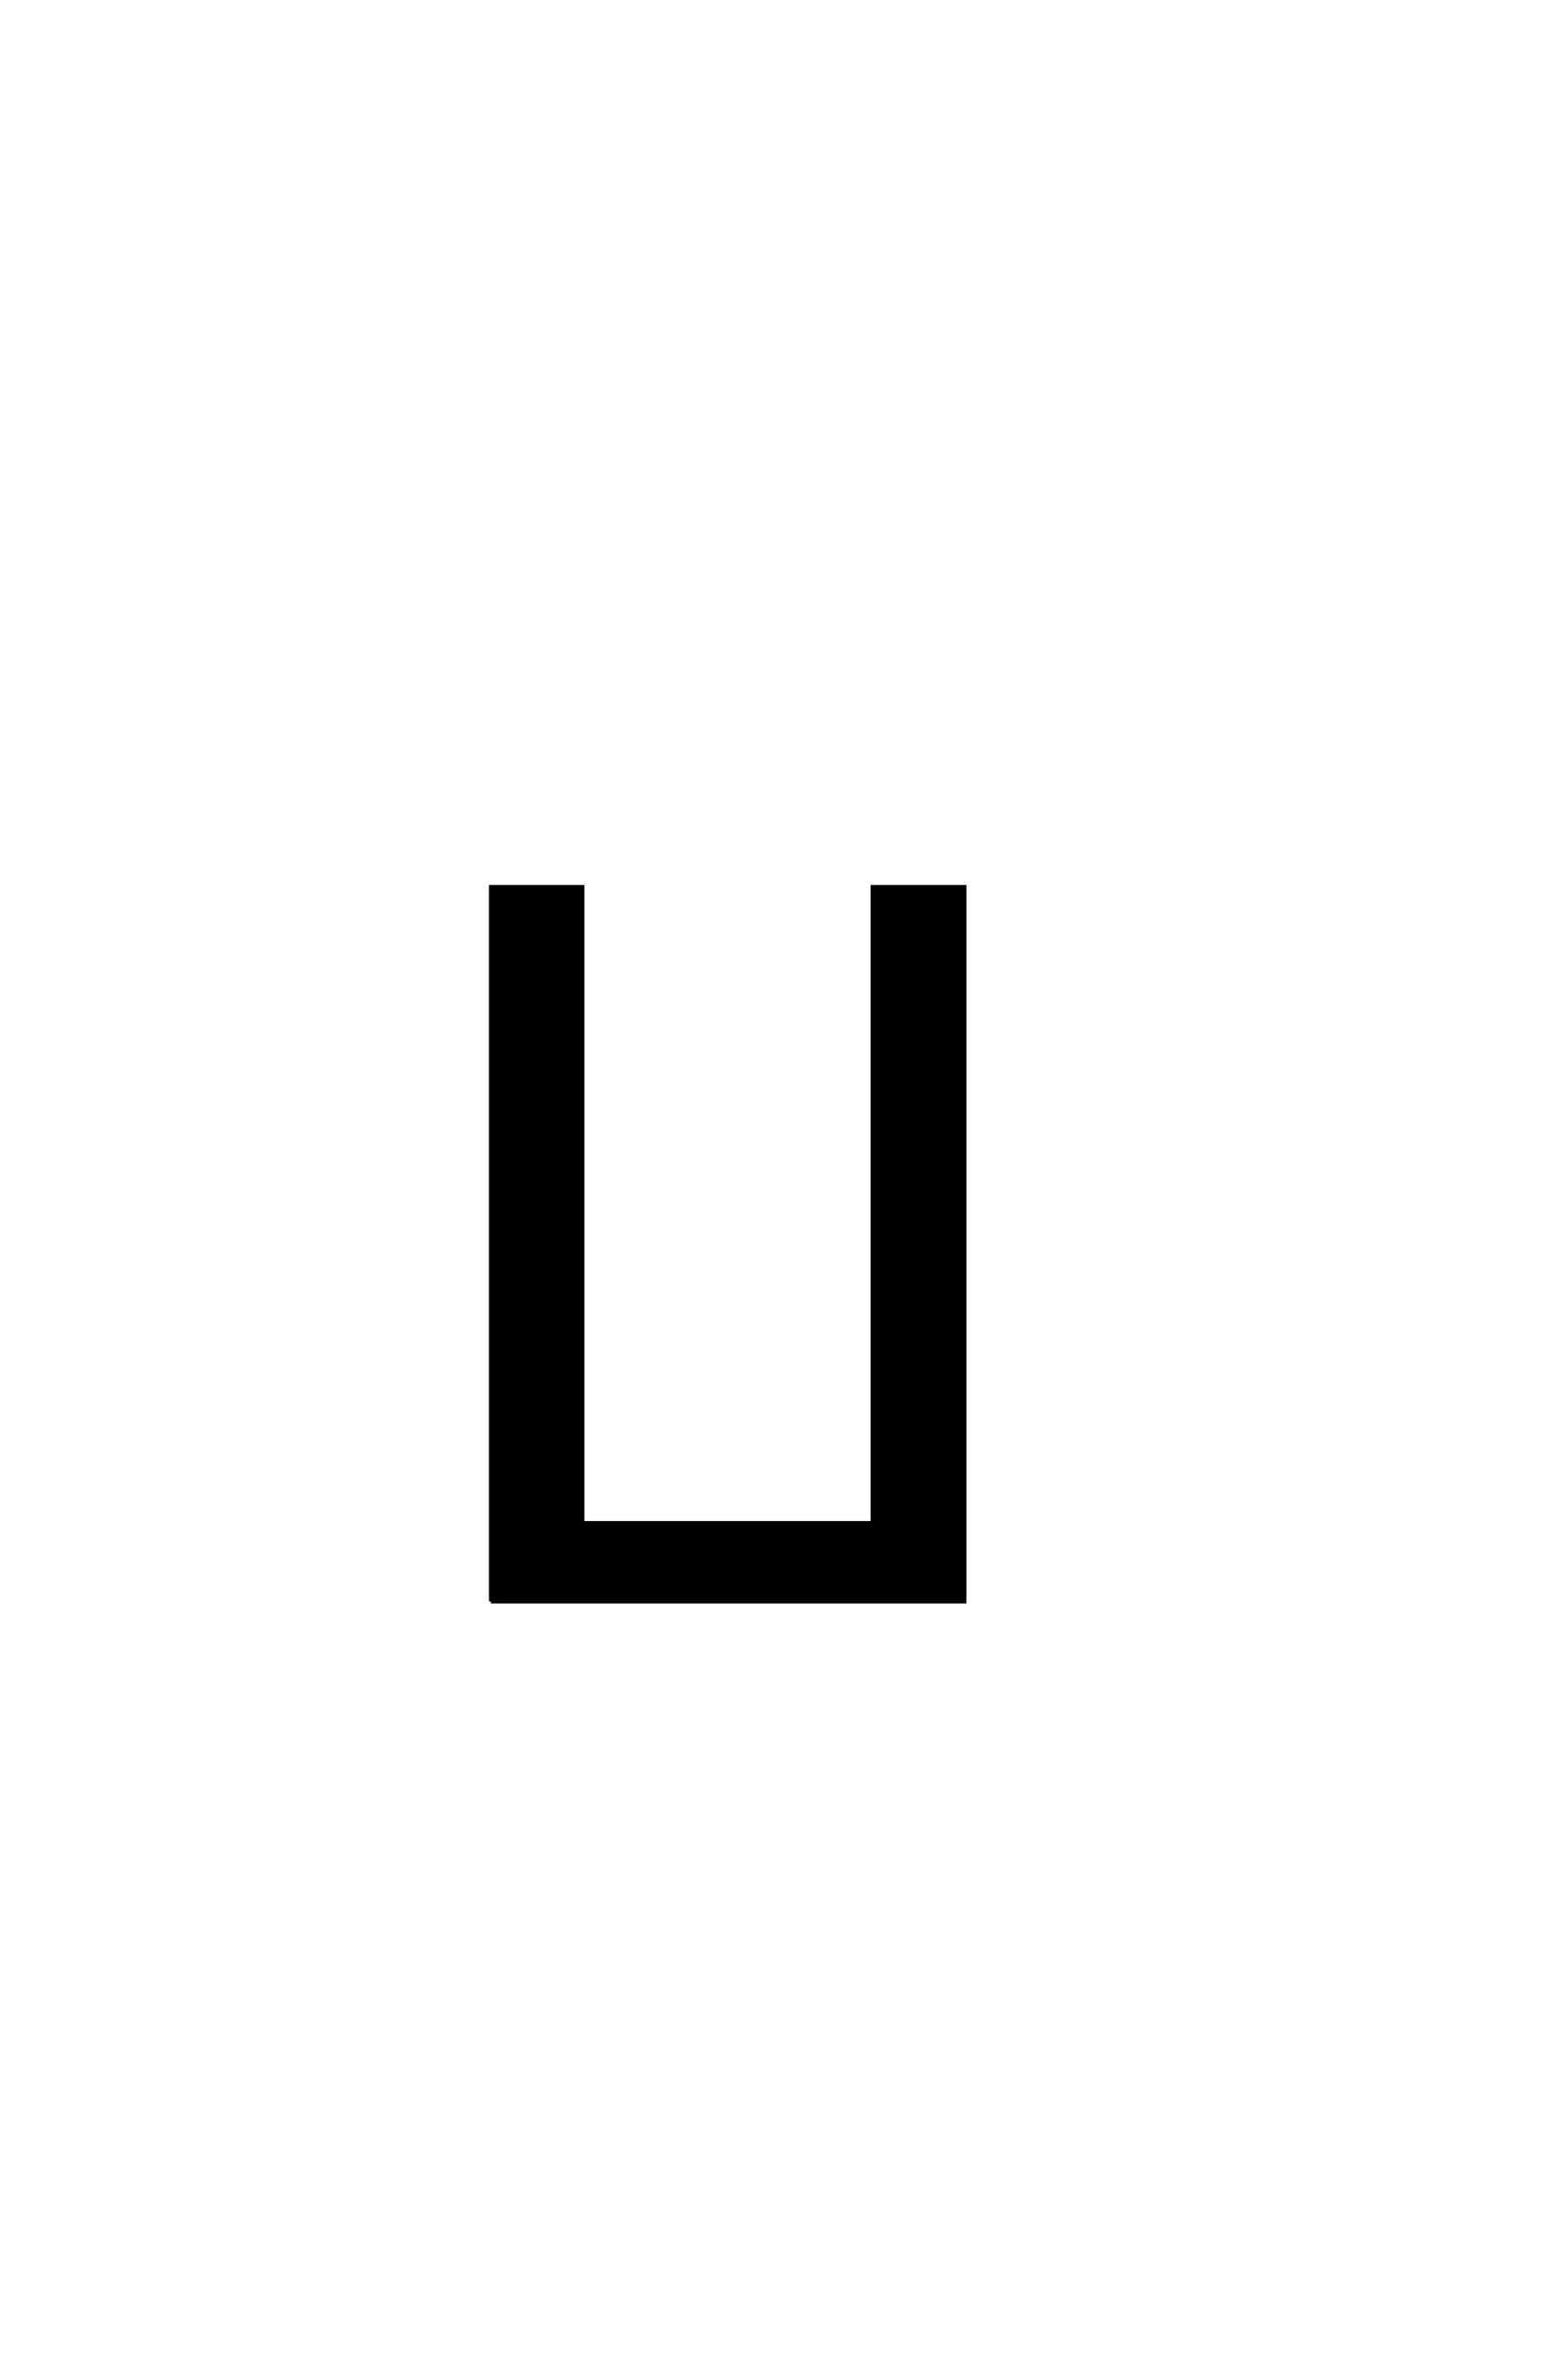
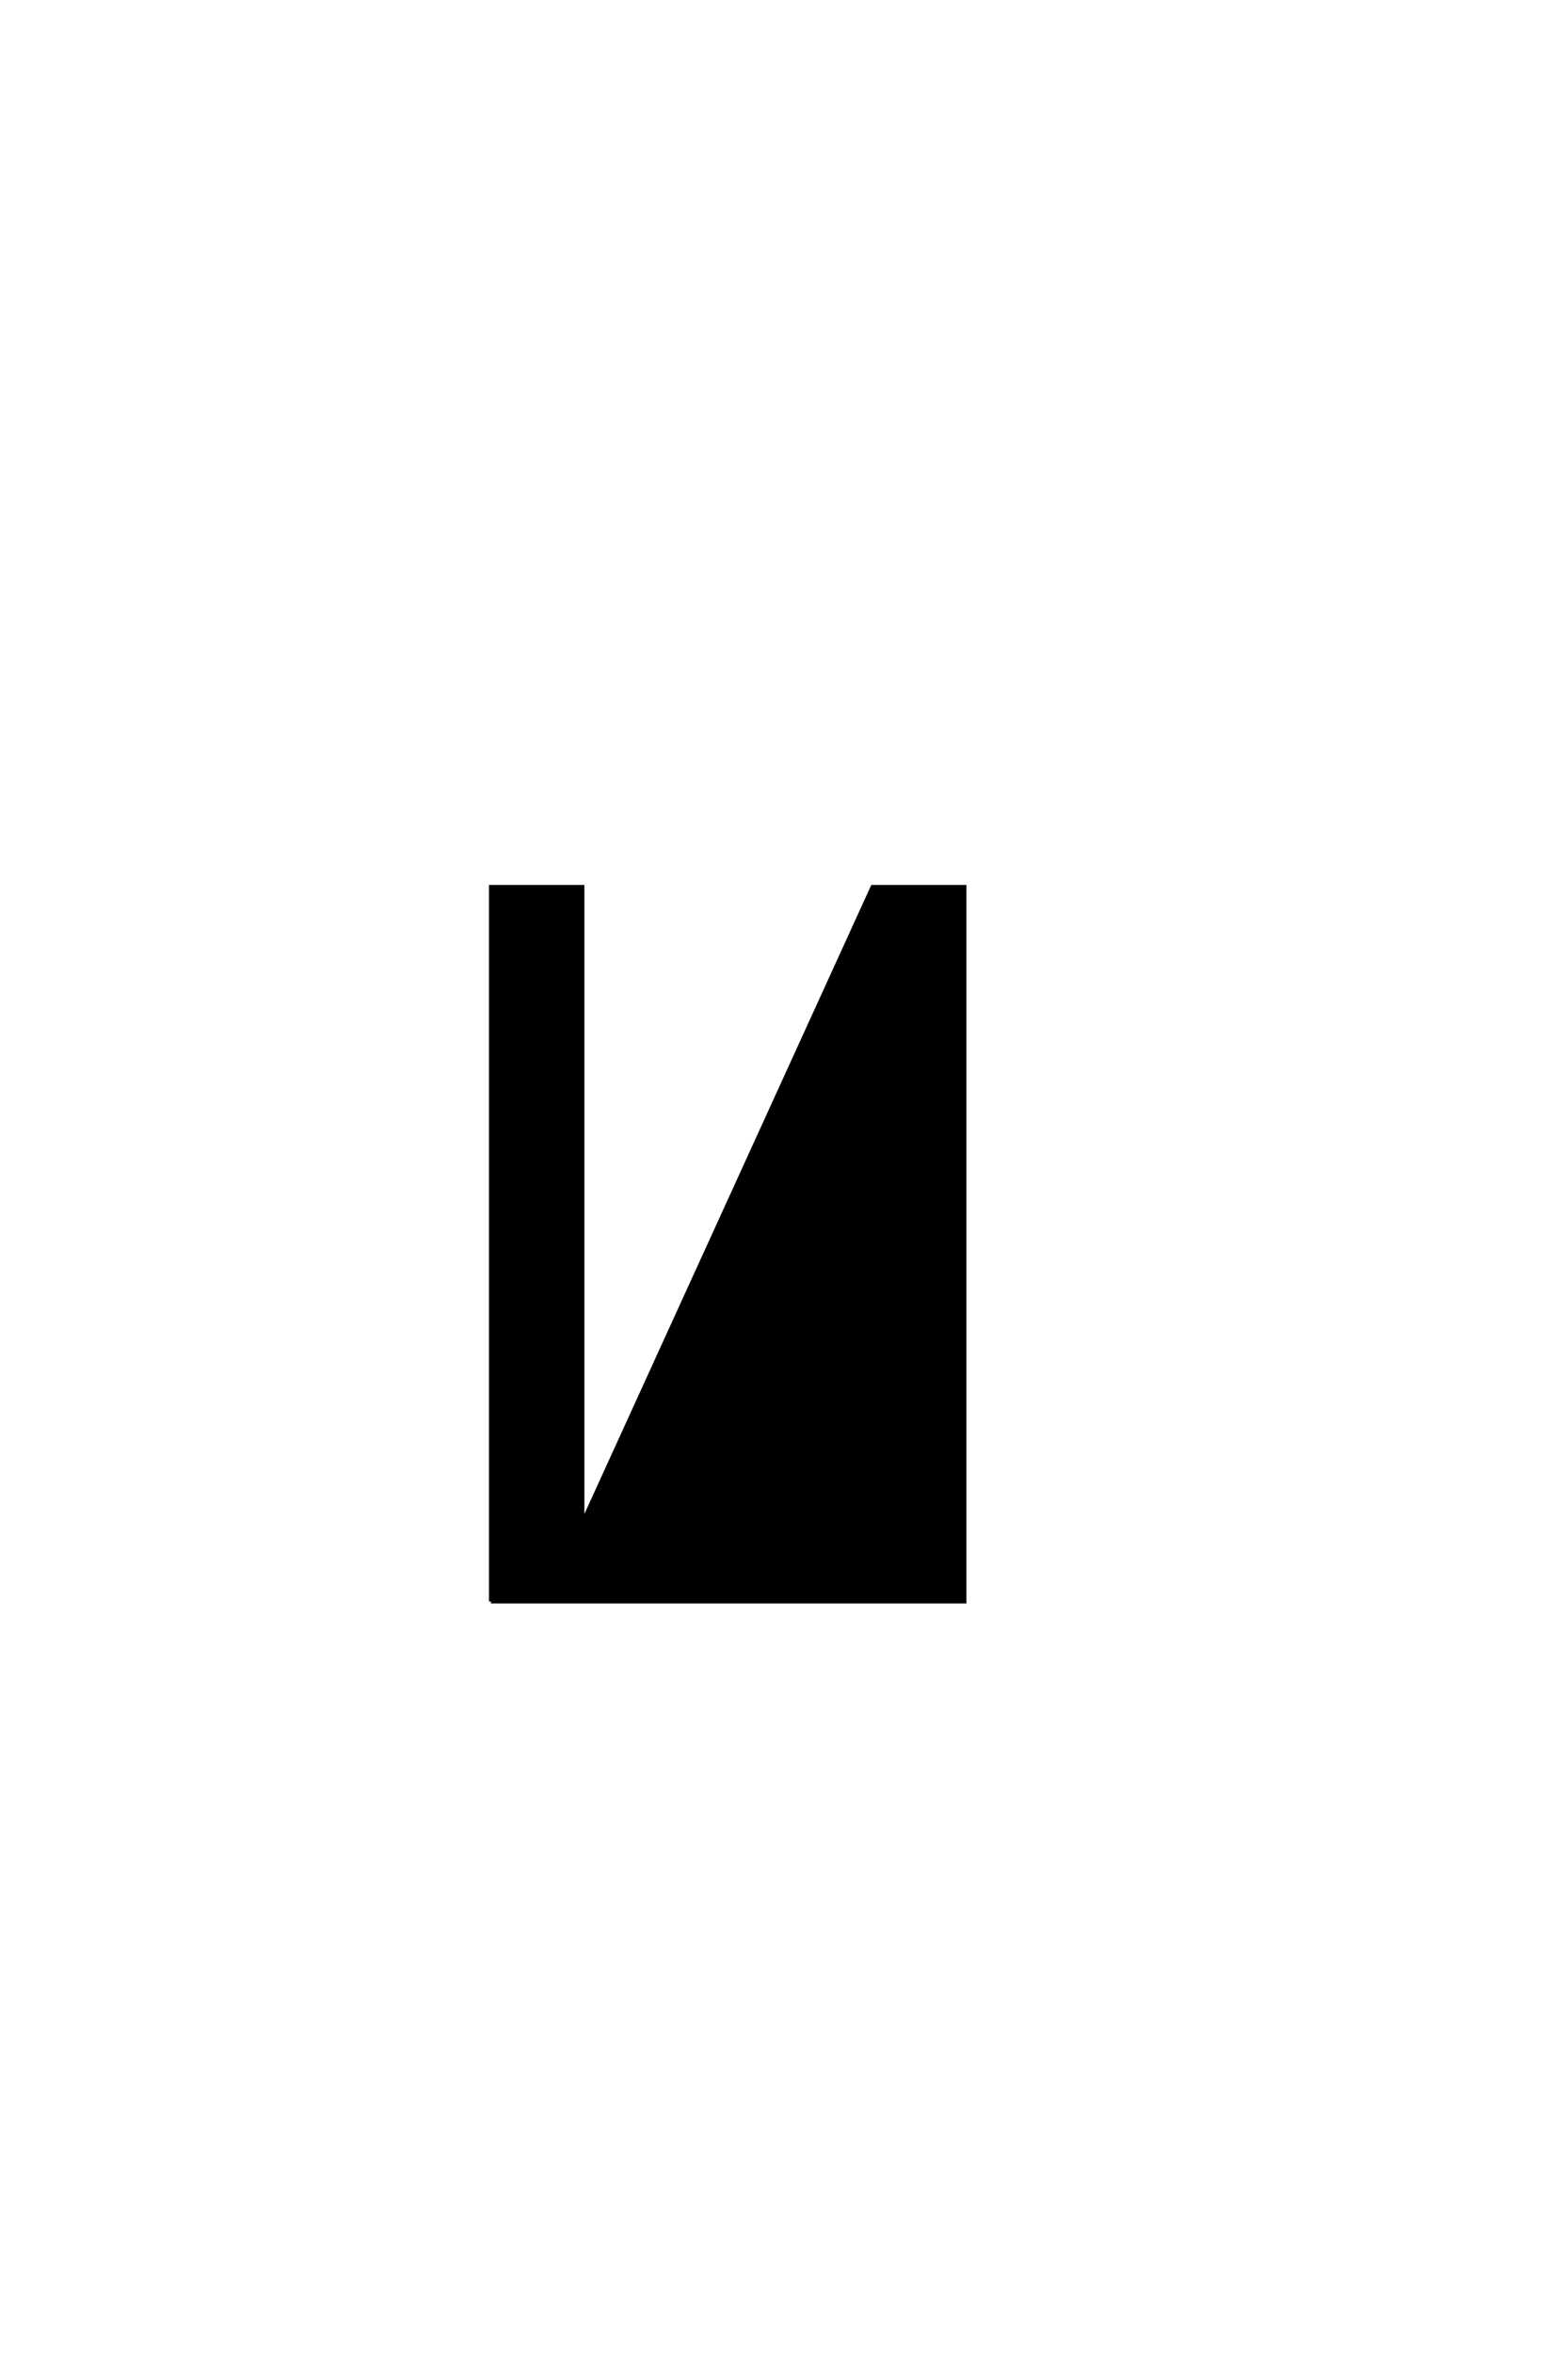
<svg xmlns="http://www.w3.org/2000/svg" version="1.0" width="40.0" height="60.0">
  <g transform="scale(0.1 -0.1) translate(110.0 -370.0)">
-     <path d="M15.234 -38.375 L15.234 143.844 L38.578 143.844 L38.578 -18.359 L112.594 -18.359 L112.594 143.844 L136.031 143.844 L136.031 -38.375 L15.234 -38.375 " style="fill: #000000; stroke: #000000" />
+     <path d="M15.234 -38.375 L15.234 143.844 L38.578 143.844 L38.578 -18.359 L112.594 143.844 L136.031 143.844 L136.031 -38.375 L15.234 -38.375 " style="fill: #000000; stroke: #000000" />
  </g>
</svg>